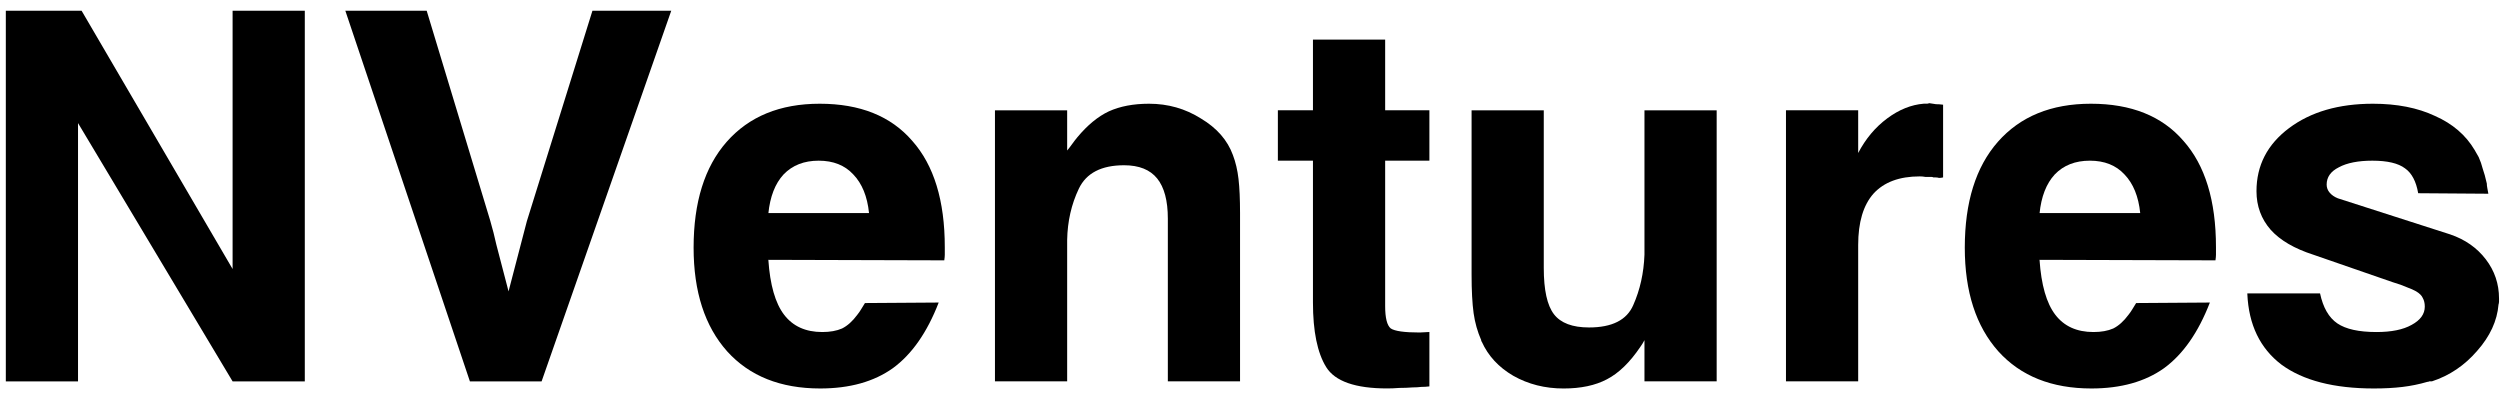
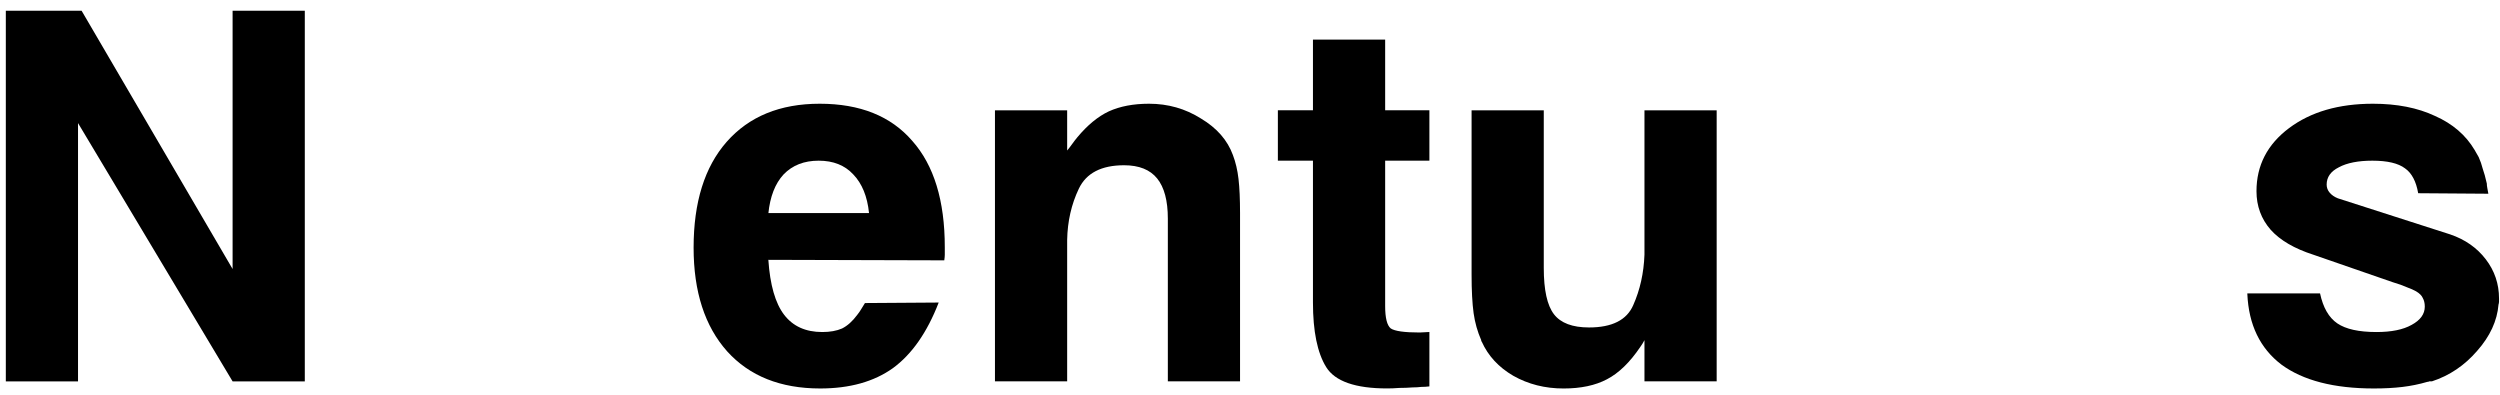
<svg xmlns="http://www.w3.org/2000/svg" fill="none" viewBox="0 0 177 28" height="28" width="177">
  <path fill="black" d="M159.111 20.772H164.259C164.475 21.78 164.883 22.488 165.483 22.896C166.083 23.304 167.007 23.508 168.255 23.508C169.311 23.508 170.139 23.34 170.739 23.004C171.363 22.668 171.675 22.236 171.675 21.708C171.675 21.468 171.627 21.264 171.531 21.096C171.459 20.928 171.303 20.772 171.063 20.628C170.895 20.532 170.679 20.436 170.415 20.34C170.151 20.22 169.815 20.1 169.407 19.98L163.791 18.036C162.447 17.604 161.439 17.016 160.767 16.272C160.095 15.504 159.759 14.592 159.759 13.536C159.759 11.712 160.527 10.224 162.063 9.072C163.599 7.92 165.579 7.344 168.003 7.344C169.707 7.344 171.171 7.632 172.395 8.208C173.643 8.76 174.579 9.564 175.203 10.62C175.251 10.716 175.299 10.8 175.347 10.872C175.395 10.944 175.443 11.028 175.491 11.124C175.611 11.388 175.707 11.664 175.779 11.952C175.875 12.216 175.971 12.564 176.067 12.996C176.067 13.092 176.079 13.2 176.103 13.32C176.127 13.44 176.151 13.572 176.175 13.716L171.207 13.68C171.063 12.84 170.751 12.252 170.271 11.916C169.791 11.556 169.023 11.376 167.967 11.376C166.959 11.376 166.167 11.532 165.591 11.844C165.015 12.132 164.727 12.54 164.727 13.068C164.727 13.284 164.799 13.476 164.943 13.644C165.087 13.812 165.279 13.944 165.519 14.04L173.475 16.596C174.531 16.956 175.371 17.544 175.995 18.36C176.619 19.176 176.931 20.1 176.931 21.132C176.931 21.204 176.931 21.276 176.931 21.348C176.931 21.42 176.919 21.492 176.895 21.564C176.799 22.716 176.295 23.808 175.383 24.84C174.495 25.872 173.427 26.592 172.179 27C172.131 27 172.071 27 171.999 27C171.951 27.024 171.903 27.036 171.855 27.036C171.279 27.204 170.691 27.324 170.091 27.396C169.491 27.468 168.819 27.504 168.075 27.504C165.243 27.504 163.059 26.94 161.523 25.812C160.011 24.66 159.207 22.992 159.111 20.808V20.772Z" />
-   <path fill="black" d="M144.399 18.396C144.519 20.172 144.891 21.468 145.515 22.284C146.139 23.1 147.039 23.508 148.215 23.508C148.767 23.508 149.235 23.424 149.619 23.256C150.003 23.064 150.363 22.74 150.699 22.284C150.795 22.164 150.879 22.044 150.951 21.924C151.047 21.78 151.143 21.624 151.239 21.456L156.459 21.42C155.643 23.532 154.563 25.08 153.219 26.064C151.875 27.024 150.159 27.504 148.071 27.504C145.263 27.504 143.067 26.628 141.483 24.876C139.899 23.1 139.107 20.652 139.107 17.532C139.107 14.316 139.887 11.82 141.447 10.044C143.031 8.244 145.227 7.344 148.035 7.344C150.891 7.344 153.075 8.22 154.587 9.972C156.123 11.7 156.891 14.208 156.891 17.496C156.891 17.544 156.891 17.592 156.891 17.64C156.891 17.664 156.891 17.688 156.891 17.712C156.891 17.808 156.891 17.916 156.891 18.036C156.891 18.132 156.879 18.264 156.855 18.432L144.399 18.396ZM144.399 15.084H151.527C151.407 13.908 151.035 12.996 150.411 12.348C149.811 11.7 148.995 11.376 147.963 11.376C146.931 11.376 146.103 11.7 145.479 12.348C144.879 12.996 144.519 13.92 144.399 15.12V15.084Z" />
-   <path fill="black" d="M126.447 7.809H131.559V10.833C132.087 9.825 132.771 9.009 133.611 8.385C134.451 7.761 135.315 7.413 136.203 7.341C136.251 7.341 136.287 7.341 136.311 7.341C136.359 7.341 136.407 7.341 136.455 7.341L136.599 7.305C136.743 7.329 136.899 7.353 137.067 7.377C137.235 7.377 137.403 7.389 137.571 7.413V12.561C137.475 12.585 137.379 12.597 137.283 12.597C137.211 12.573 137.127 12.561 137.031 12.561C136.983 12.561 136.935 12.561 136.887 12.561C136.839 12.537 136.791 12.525 136.743 12.525C136.599 12.525 136.455 12.525 136.311 12.525C136.191 12.501 136.059 12.489 135.915 12.489C134.475 12.489 133.383 12.897 132.639 13.713C131.919 14.529 131.559 15.741 131.559 17.349V26.997H126.447V7.809Z" />
  <path fill="black" d="M104.188 7.812H109.299V18.973C109.299 20.532 109.54 21.625 110.02 22.248C110.5 22.872 111.328 23.184 112.504 23.184C114.136 23.184 115.179 22.657 115.635 21.601C116.115 20.52 116.38 19.332 116.428 18.037C116.428 17.892 116.428 17.736 116.428 17.569C116.428 17.401 116.428 17.244 116.428 17.101V7.812H121.54V27H116.428V24.084C116.38 24.18 116.332 24.265 116.284 24.337C116.236 24.409 116.188 24.48 116.14 24.552C115.396 25.657 114.604 26.424 113.764 26.857C112.948 27.288 111.927 27.505 110.703 27.505C109.383 27.505 108.196 27.204 107.14 26.605C106.108 26.005 105.364 25.201 104.908 24.192C104.908 24.169 104.895 24.157 104.871 24.157C104.871 24.133 104.871 24.108 104.871 24.084C104.607 23.485 104.428 22.849 104.332 22.177C104.236 21.48 104.188 20.569 104.188 19.441V7.812Z" />
  <path fill="black" d="M90.473 7.809H92.957V2.805H98.069V7.809H101.201V11.373H98.069V21.669C98.069 22.509 98.201 23.037 98.465 23.253C98.753 23.445 99.437 23.541 100.517 23.541L101.201 23.505V27.357C101.009 27.381 100.817 27.393 100.625 27.393C100.433 27.417 100.229 27.429 100.013 27.429C99.701 27.453 99.389 27.465 99.077 27.465C98.765 27.489 98.477 27.501 98.213 27.501C95.957 27.501 94.517 26.997 93.893 25.989C93.269 24.981 92.957 23.457 92.957 21.417V11.373H90.473V7.809Z" />
  <path fill="black" d="M70.443 7.812H75.555V10.656C75.675 10.512 75.795 10.356 75.915 10.188C76.035 10.02 76.155 9.864 76.275 9.72C76.995 8.856 77.739 8.244 78.507 7.884C79.299 7.524 80.247 7.344 81.351 7.344C82.695 7.344 83.919 7.692 85.023 8.388C86.151 9.06 86.907 9.924 87.291 10.98C87.483 11.484 87.615 12.048 87.687 12.672C87.759 13.296 87.795 14.1 87.795 15.084V27H82.683V15.48C82.683 14.208 82.431 13.26 81.927 12.636C81.423 12.012 80.643 11.7 79.587 11.7C77.979 11.7 76.911 12.252 76.383 13.356C75.855 14.46 75.579 15.672 75.555 16.992C75.555 17.04 75.555 17.088 75.555 17.136C75.555 17.184 75.555 17.232 75.555 17.28V27H70.443V7.812Z" />
  <path fill="black" d="M54.399 18.396C54.519 20.172 54.891 21.468 55.515 22.284C56.139 23.1 57.039 23.508 58.215 23.508C58.767 23.508 59.235 23.424 59.619 23.256C60.003 23.064 60.363 22.74 60.699 22.284C60.795 22.164 60.879 22.044 60.951 21.924C61.047 21.78 61.143 21.624 61.239 21.456L66.459 21.42C65.643 23.532 64.563 25.08 63.219 26.064C61.875 27.024 60.159 27.504 58.071 27.504C55.263 27.504 53.067 26.628 51.483 24.876C49.899 23.1 49.107 20.652 49.107 17.532C49.107 14.316 49.887 11.82 51.447 10.044C53.031 8.244 55.227 7.344 58.035 7.344C60.891 7.344 63.075 8.22 64.587 9.972C66.123 11.7 66.891 14.208 66.891 17.496C66.891 17.544 66.891 17.592 66.891 17.64C66.891 17.664 66.891 17.688 66.891 17.712C66.891 17.808 66.891 17.916 66.891 18.036C66.891 18.132 66.879 18.264 66.855 18.432L54.399 18.396ZM54.399 15.084H61.527C61.407 13.908 61.035 12.996 60.411 12.348C59.811 11.7 58.995 11.376 57.963 11.376C56.931 11.376 56.103 11.7 55.479 12.348C54.879 12.996 54.519 13.92 54.399 15.12V15.084Z" />
-   <path fill="black" d="M24.449 0.758H30.209L34.709 15.626C34.877 16.202 35.021 16.766 35.141 17.318C35.285 17.87 35.429 18.422 35.573 18.974C35.645 19.238 35.717 19.514 35.789 19.802C35.861 20.066 35.933 20.342 36.005 20.63C36.149 20.078 36.293 19.526 36.437 18.974C36.581 18.422 36.725 17.87 36.869 17.318C36.941 17.03 37.013 16.754 37.085 16.49C37.157 16.202 37.229 15.926 37.301 15.662L41.945 0.758H47.525L38.345 27.002H33.269L24.449 0.758Z" />
  <path fill="black" d="M0.412 27.002V0.758H5.776L16.468 19.046V0.758H21.58V27.002H16.468L5.524 8.714V27.002H0.412Z" />
</svg>